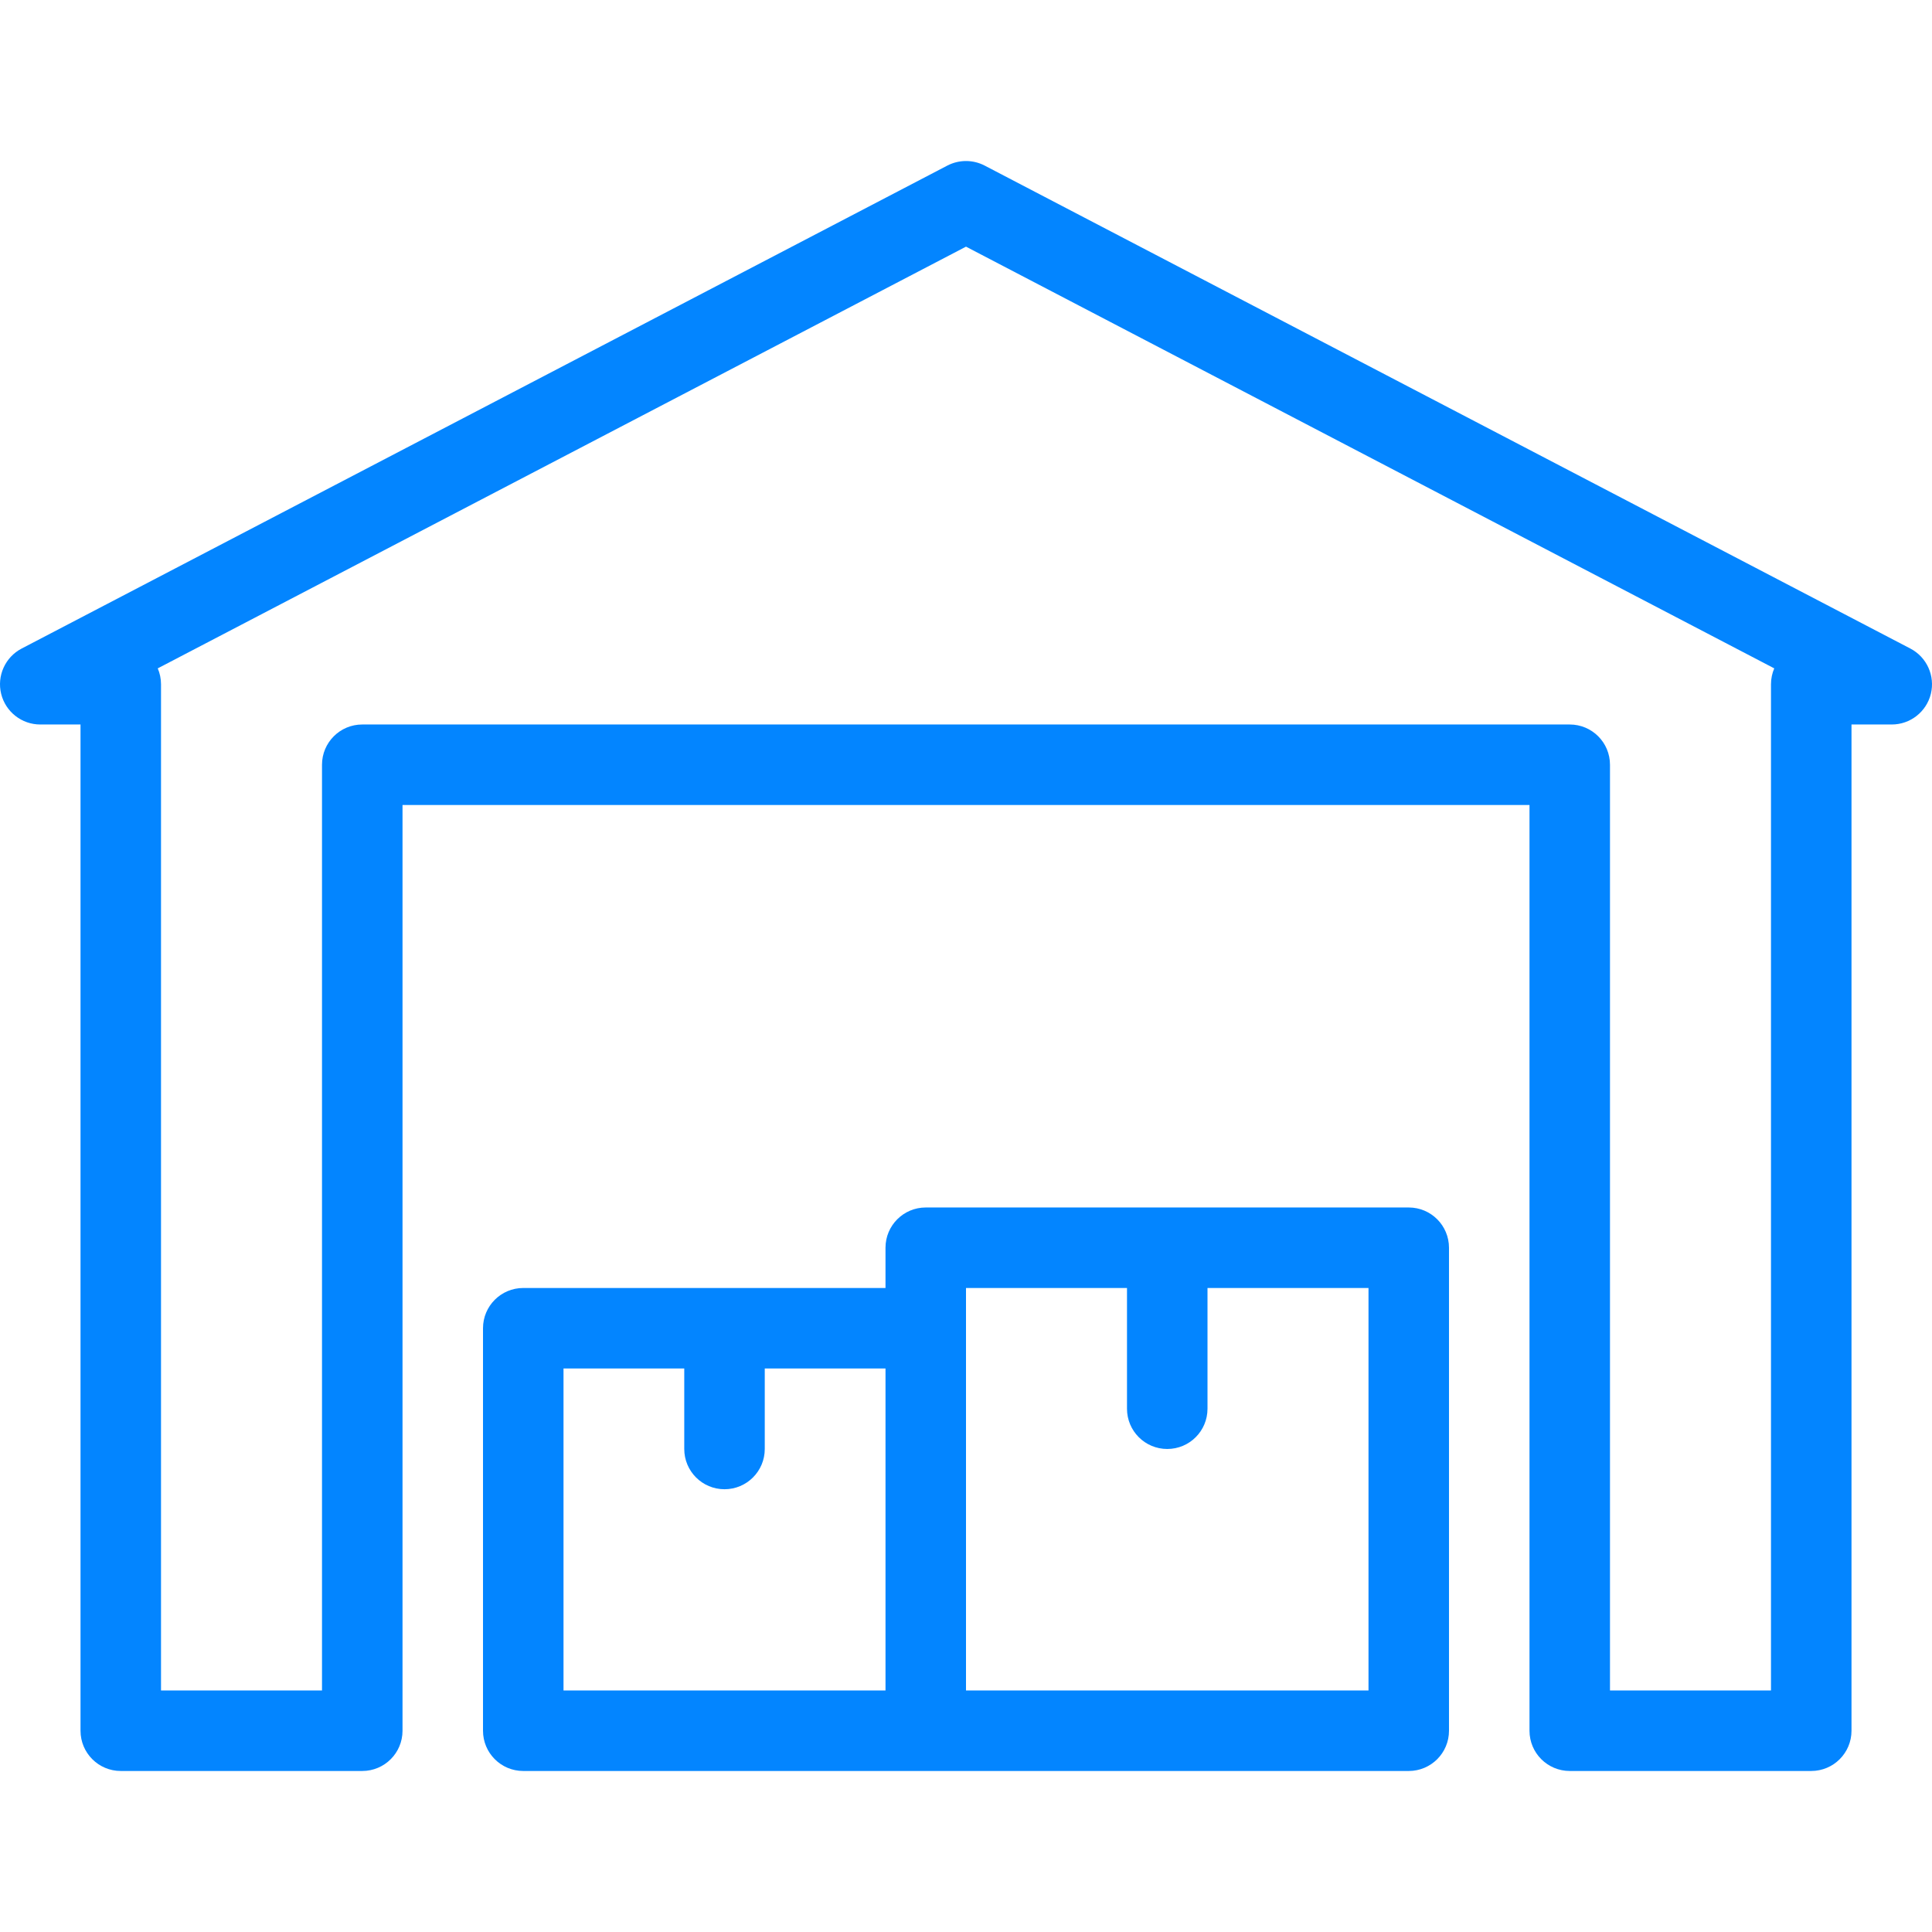
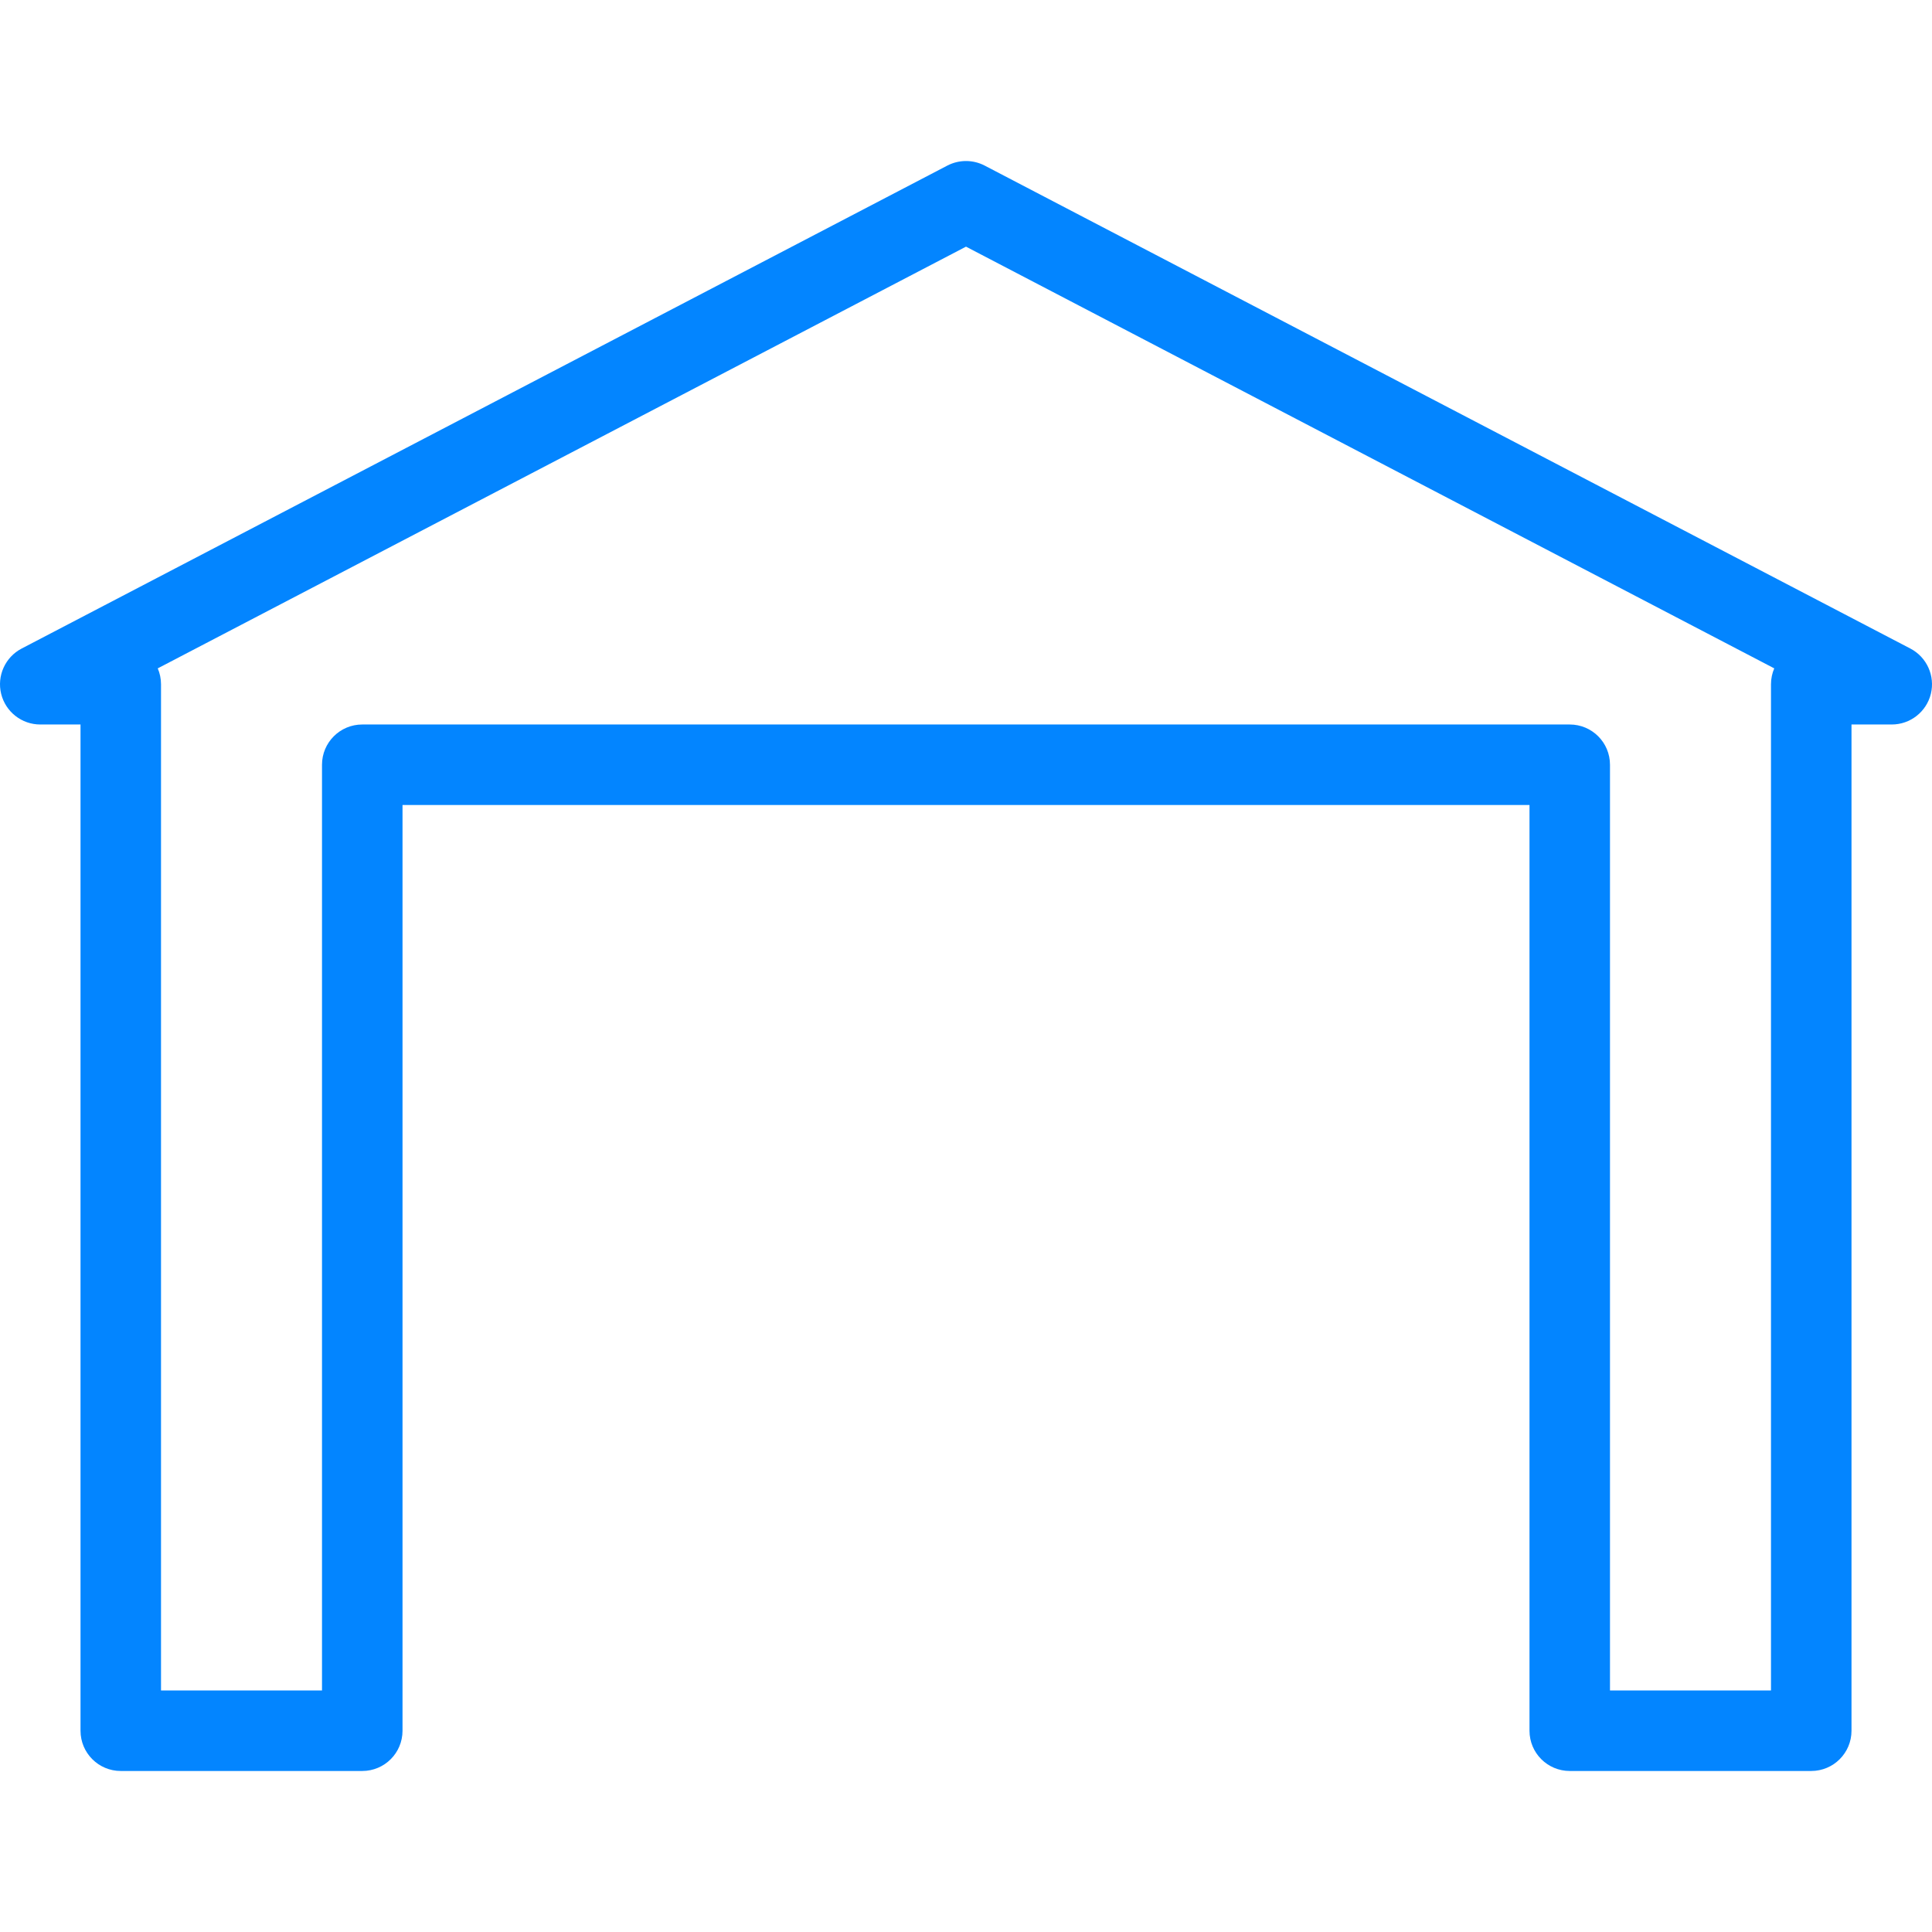
<svg xmlns="http://www.w3.org/2000/svg" id="Layer_1" x="0px" y="0px" viewBox="0 0 512.009 512.009" style="enable-background:new 0 0 512.009 512.009;" xml:space="preserve" width="512px" height="512px">
  <g>
    <g>
      <g>
        <g>
          <path d="M506.275,171.877l-245.333-128c-3.104-1.604-6.771-1.604-9.875,0l-245.333,128c-4.354,2.271-6.594,7.229-5.427,12 c1.177,4.771,5.448,8.125,10.365,8.125h10.667v266.667c0,5.896,4.771,10.667,10.667,10.667h64 c5.896,0,10.667-4.771,10.667-10.667V213.335h298.667v245.333c0,5.896,4.771,10.667,10.667,10.667h64 c5.896,0,10.667-4.771,10.667-10.667V192.002h10.667c4.917,0,9.188-3.354,10.365-8.125 C512.869,179.106,510.629,174.148,506.275,171.877z M469.338,181.335v266.667h-42.667V202.669 c0-5.896-4.771-10.667-10.667-10.667h-320c-5.896,0-10.667,4.771-10.667,10.667v245.333H42.671V181.335 c0-1.5-0.313-2.917-0.865-4.208l214.198-111.76l214.198,111.76C469.65,178.419,469.338,179.835,469.338,181.335z" data-original="#000000" class="active-path" data-old_color="#0385ff" fill="#0385ff" />
-           <path d="M373.338,320.002h-128c-5.896,0-10.667,4.771-10.667,10.667v10.667h-96c-5.896,0-10.667,4.771-10.667,10.667v106.667 c0,5.896,4.771,10.667,10.667,10.667h234.667c5.896,0,10.667-4.771,10.667-10.667v-128 C384.004,324.773,379.234,320.002,373.338,320.002z M234.671,448.002h-85.333v-85.333h32v21.333 c0,5.896,4.771,10.667,10.667,10.667s10.667-4.771,10.667-10.667v-21.333h32V448.002z M362.671,448.002H256.004v-96v-10.667 h42.667v32c0,5.896,4.771,10.667,10.667,10.667c5.896,0,10.667-4.771,10.667-10.667v-32h42.667V448.002z" data-original="#000000" class="active-path" data-old_color="#0385ff" fill="#0385ff" />
        </g>
      </g>
    </g>
  </g>
</svg>